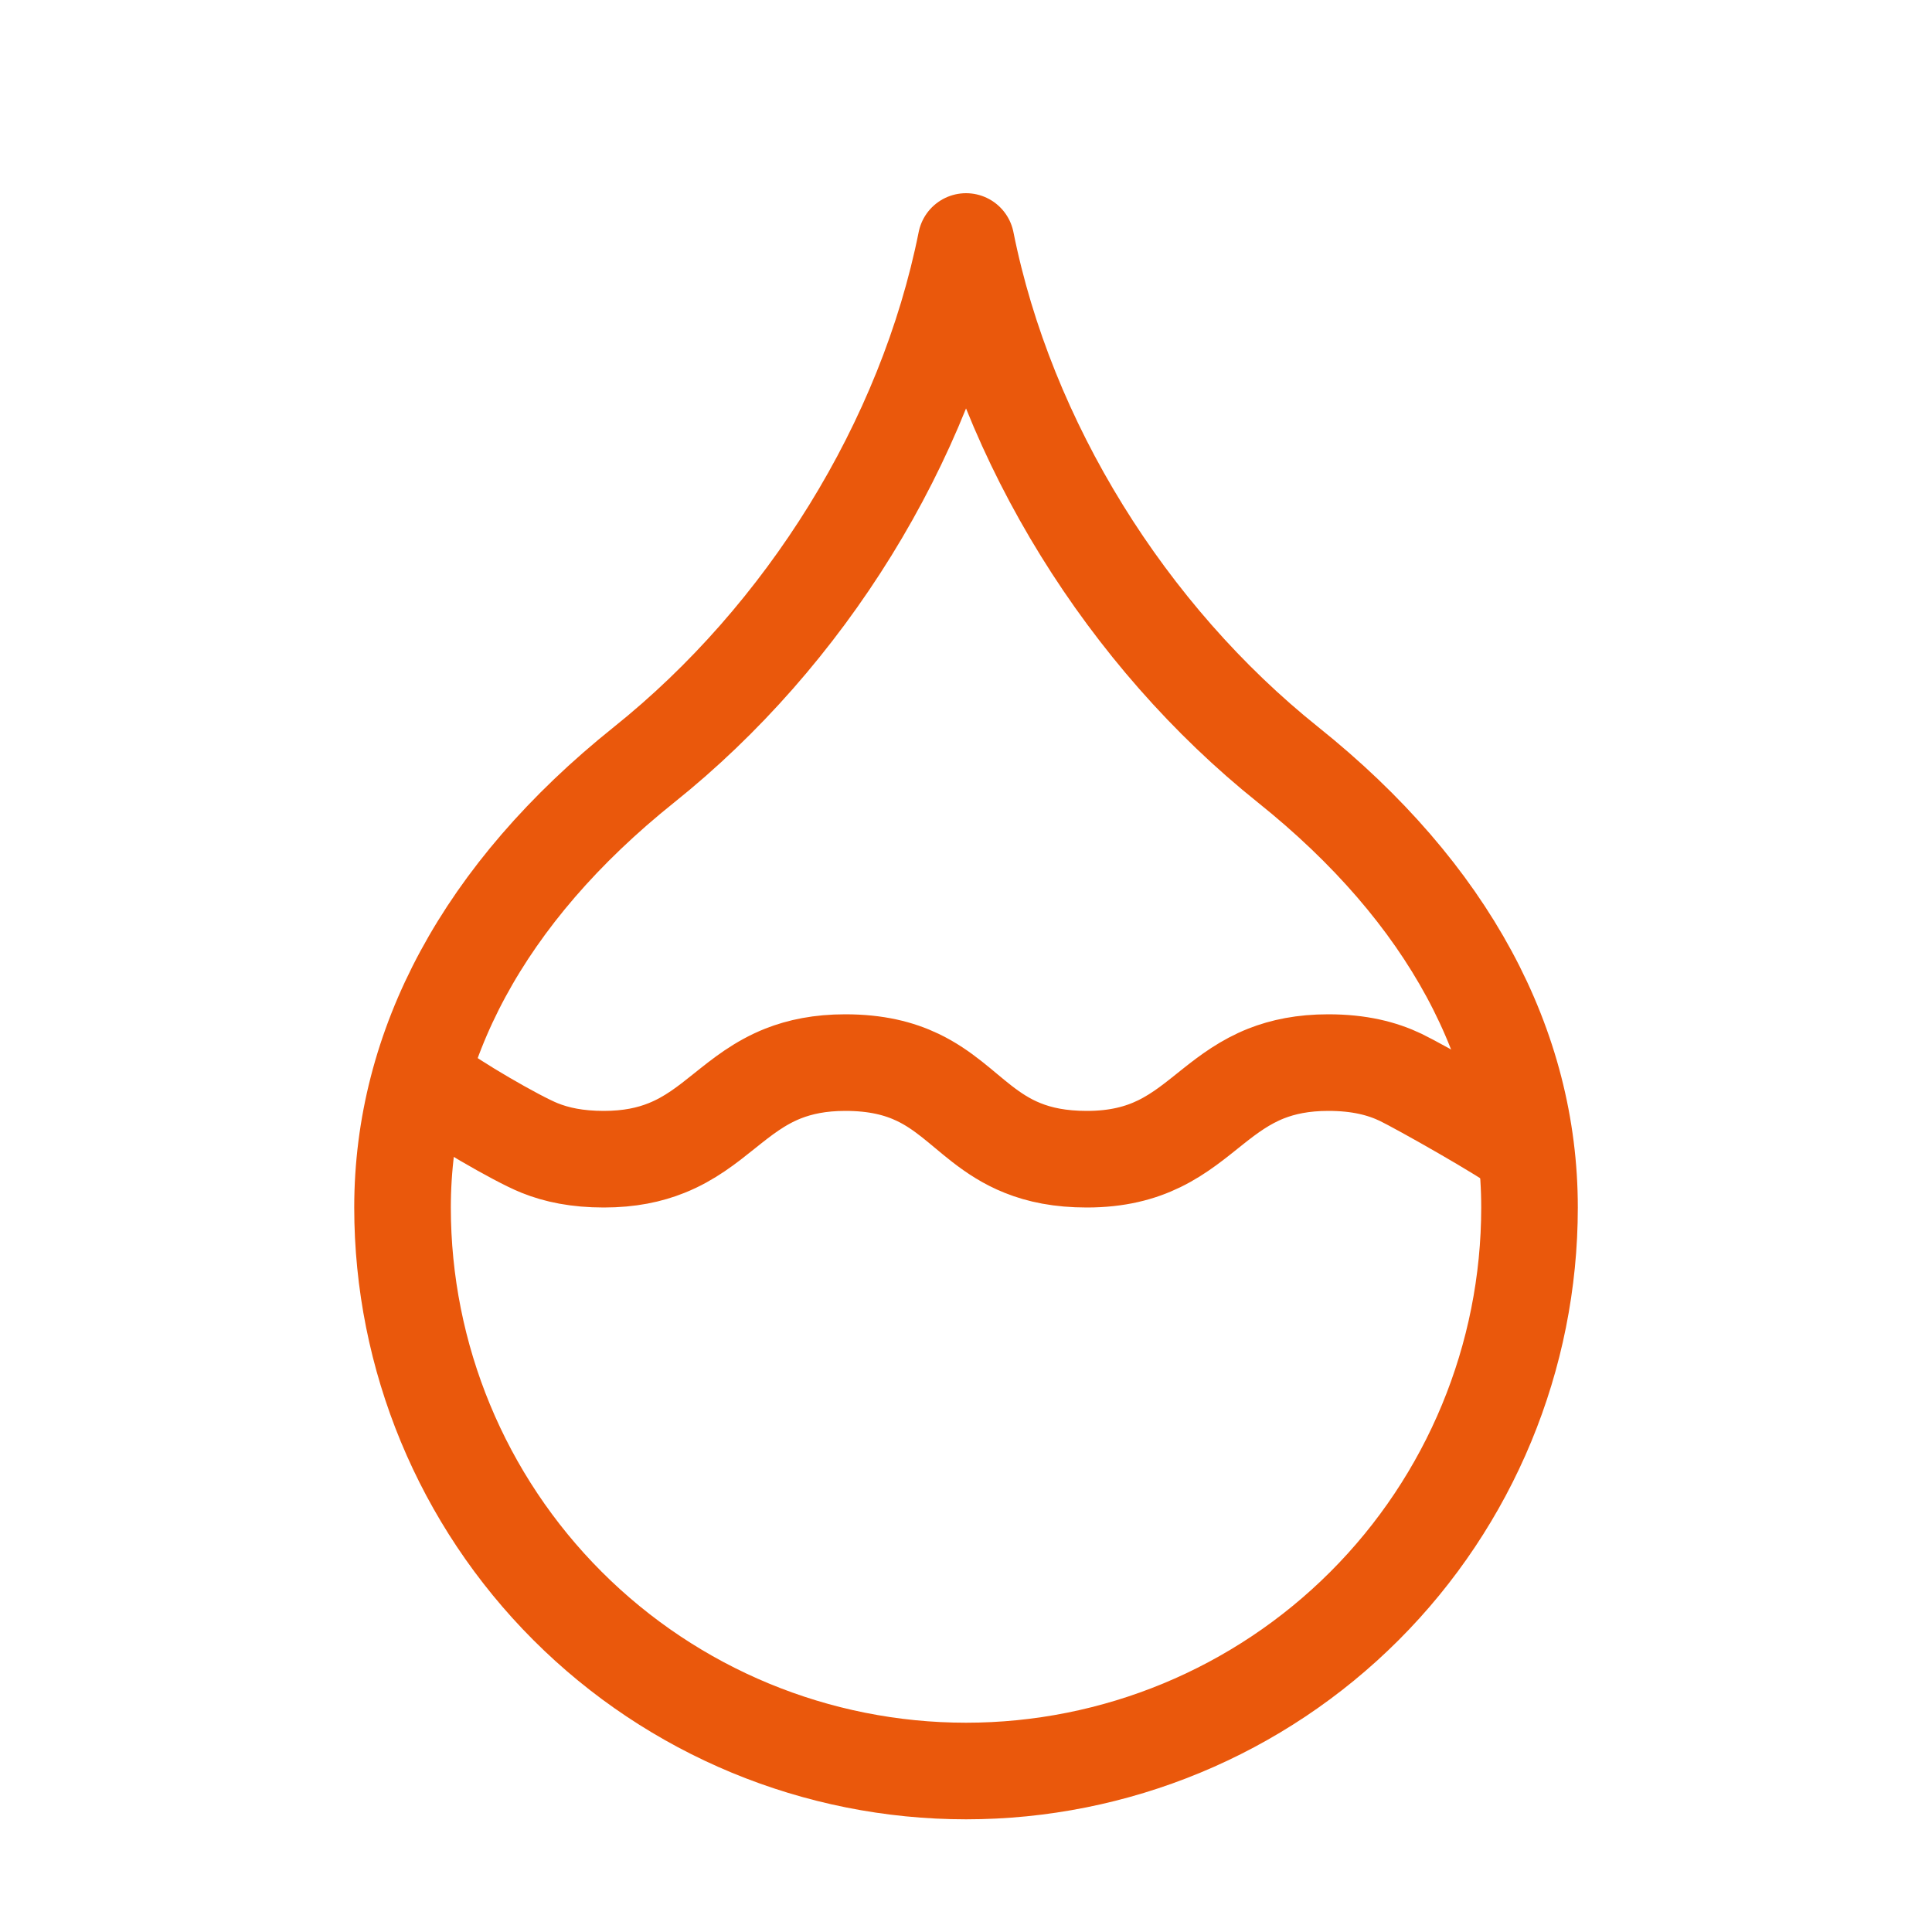
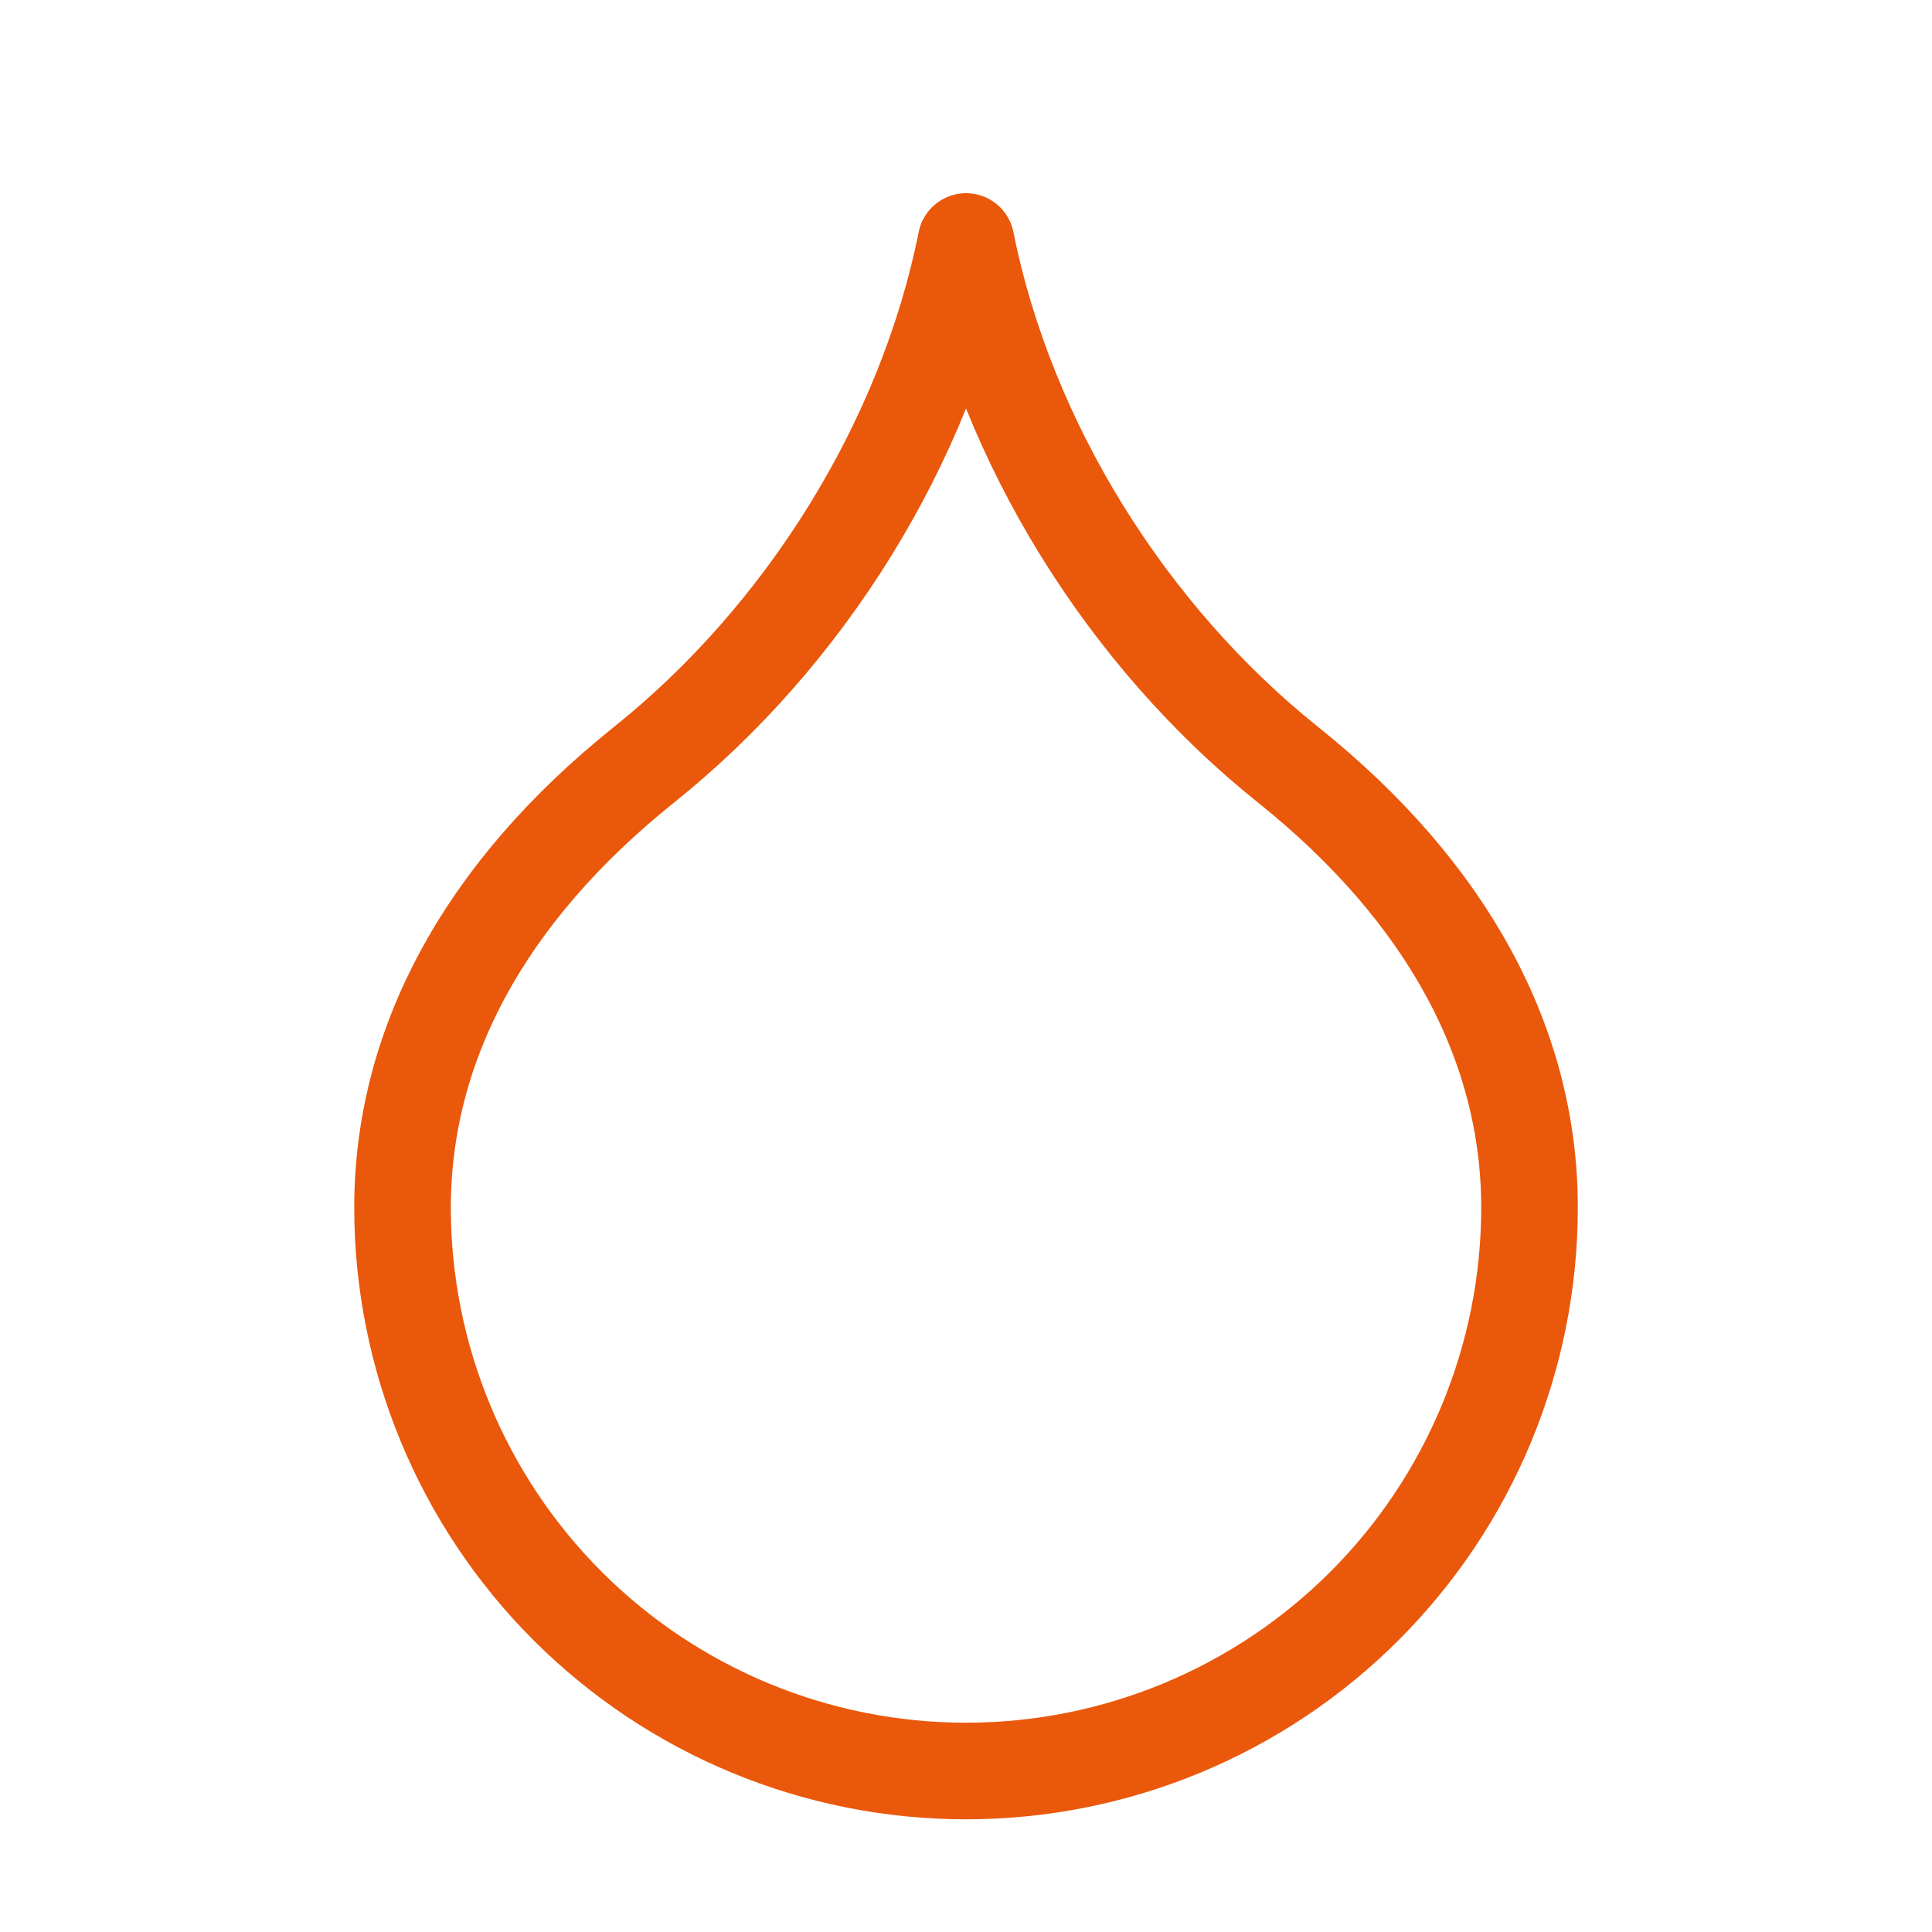
<svg xmlns="http://www.w3.org/2000/svg" width="40" height="40" viewBox="0 0 40 40" fill="none">
  <path d="M20.001 36.667C23.095 36.667 26.062 35.438 28.25 33.25C30.438 31.062 31.667 28.094 31.667 25C31.667 21.667 30.001 18.5 26.667 15.833C23.334 13.167 20.834 9.167 20.001 5C19.167 9.167 16.667 13.167 13.334 15.833C10.001 18.5 8.334 21.667 8.334 25C8.334 28.094 9.563 31.062 11.751 33.25C13.939 35.438 16.907 36.667 20.001 36.667Z" stroke="#EA580C" stroke-width="2" stroke-linecap="round" stroke-linejoin="round" />
  <g clip-path="url(#clip0_3705_11253)">
    <path d="M9 22.5C9.346 22.788 10.692 23.576 11.172 23.768C11.524 23.91 11.95 24 12.501 24C13.031 24 13.448 23.91 13.801 23.768C14.281 23.576 14.641 23.288 15.001 23C15.364 22.709 15.727 22.419 16.213 22.226C16.563 22.088 16.977 22 17.501 22C18.144 22 18.616 22.122 19.001 22.306C19.534 22.561 19.901 22.935 20.327 23.266C20.575 23.458 20.841 23.636 21.172 23.768C21.524 23.91 21.95 24 22.501 24C23.134 24 23.607 23.872 24.001 23.68C24.434 23.469 24.772 23.181 25.122 22.903C25.446 22.646 25.781 22.398 26.213 22.226C26.563 22.088 26.977 22 27.501 22C28.144 22 28.616 22.122 29.001 22.306C29.394 22.495 31.198 23.516 31.501 23.768" stroke="#EA580C" stroke-width="2" stroke-linecap="round" stroke-linejoin="round" />
  </g>
  <defs>
    <clipPath id="clip0_3705_11253">
-       <rect width="24" height="6" fill="white" transform="translate(8 20)" />
-     </clipPath>
+       </clipPath>
  </defs>
</svg>